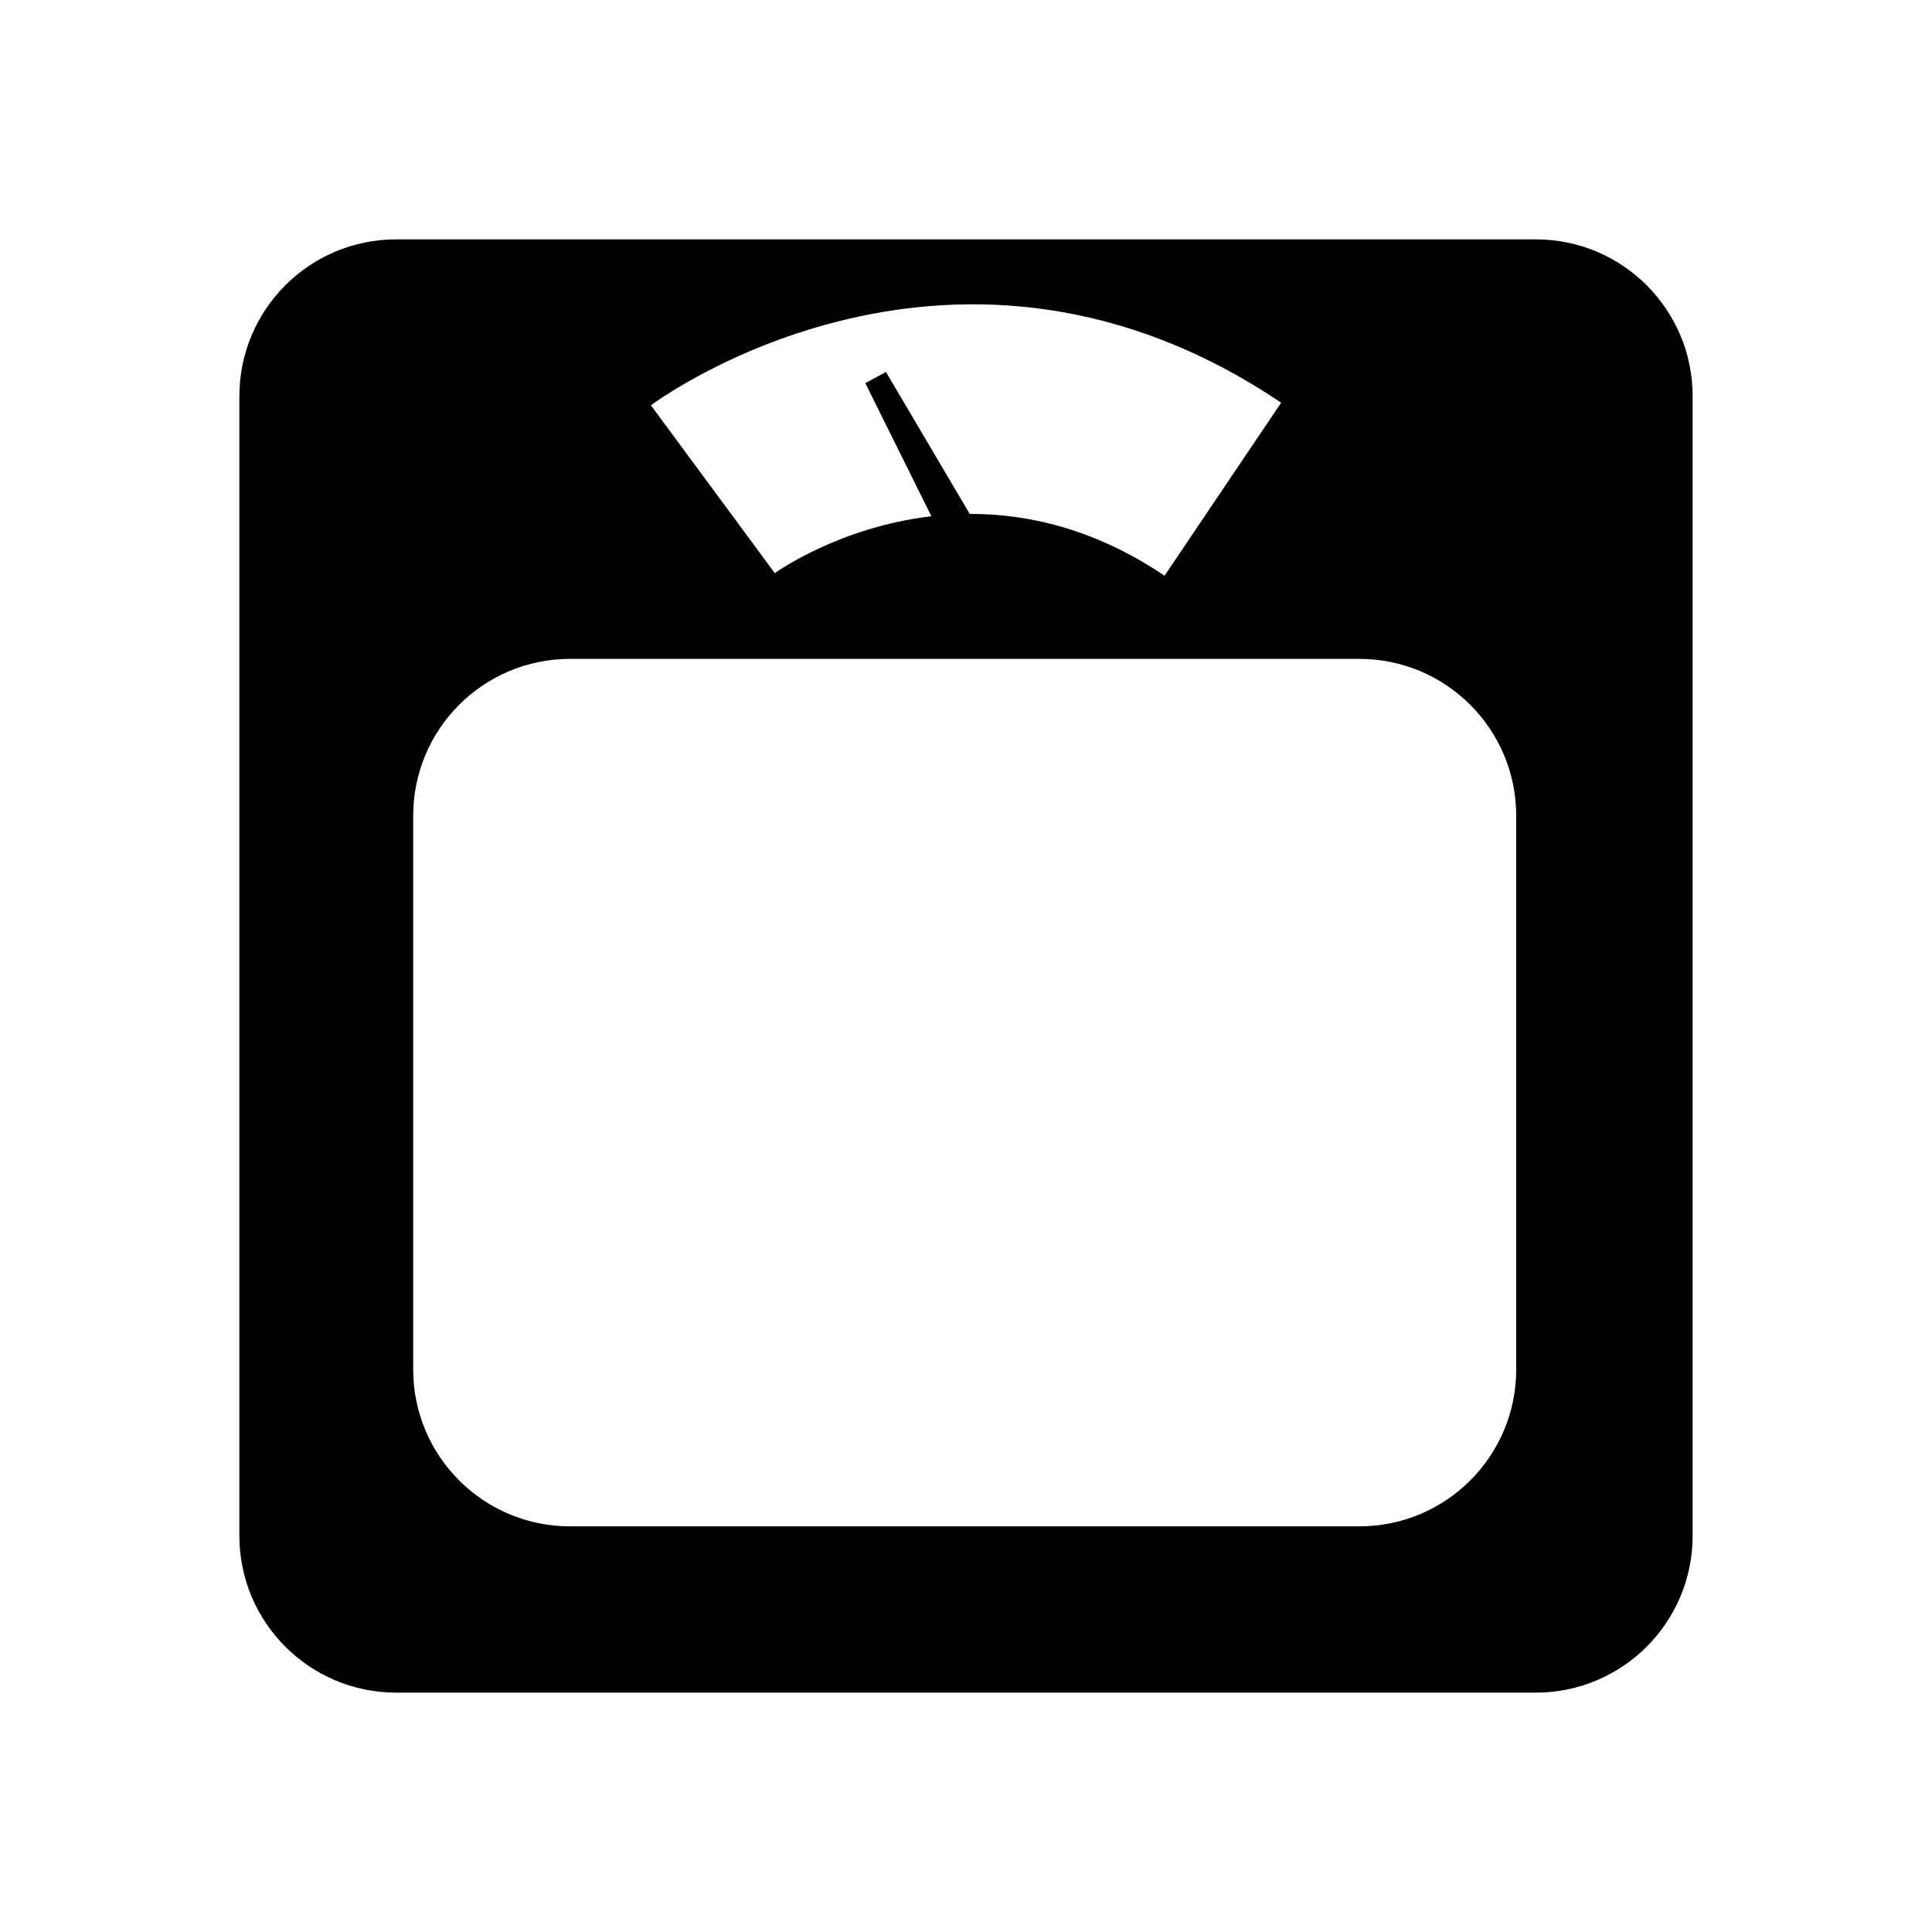
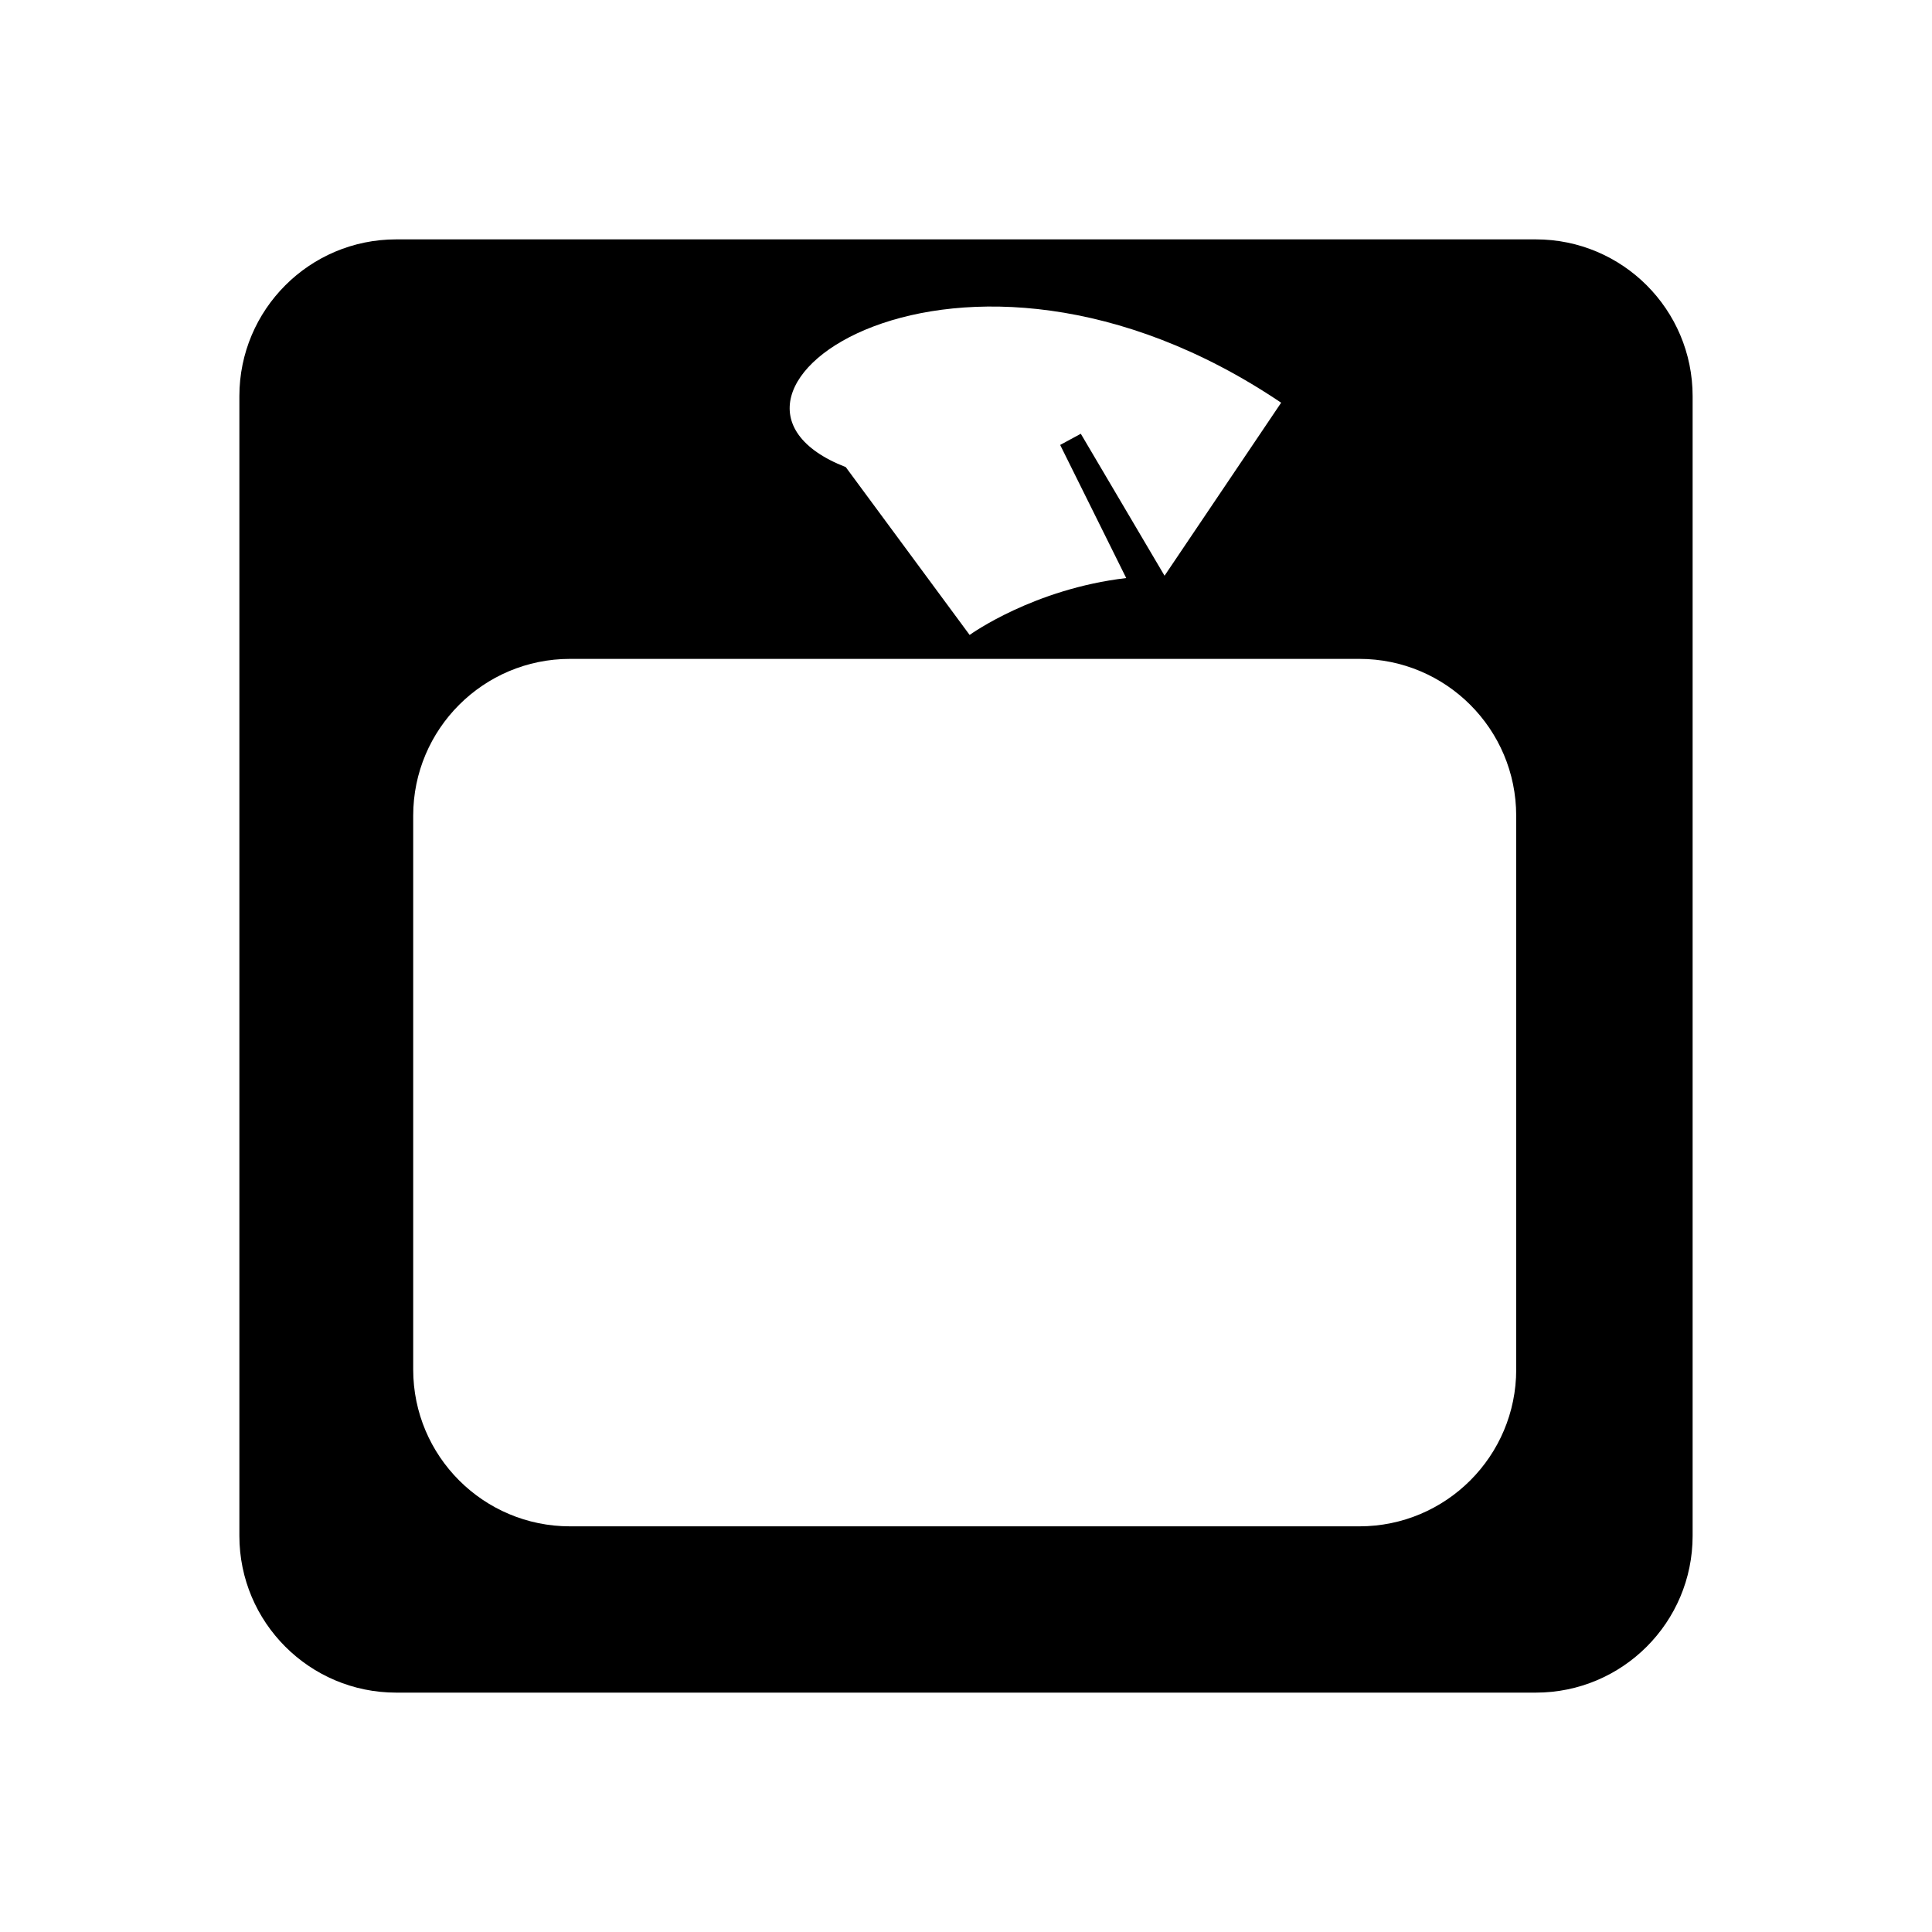
<svg xmlns="http://www.w3.org/2000/svg" version="1.1" id="Layer_13" x="0px" y="0px" width="100px" height="100px" viewBox="0 0 100 100" enable-background="new 0 0 100 100" xml:space="preserve">
-   <path d="M79.493,12.39H20.507c-4.482,0-8.117,3.634-8.117,8.117v58.986c0,4.482,3.635,8.117,8.117,8.117h58.986  c4.483,0,8.117-3.635,8.117-8.117V20.507C87.61,16.023,83.977,12.39,79.493,12.39z M66.312,20.844l-6.035,8.955  c-3.585-2.416-7.059-3.207-10.085-3.199l-4.335-7.348l-1.068,0.579l3.419,6.89c-4.787,0.561-8.05,2.904-8.105,2.945l-6.412-8.688  C34.329,20.505,49.546,9.545,66.312,20.844z M78.479,70.886c0,4.483-3.634,8.117-8.117,8.117H29.504  c-4.483,0-8.117-3.634-8.117-8.117V42.221c0-4.483,3.634-8.117,8.117-8.117h40.857c4.483,0,8.117,3.634,8.117,8.117V70.886z" />
+   <path d="M79.493,12.39H20.507c-4.482,0-8.117,3.634-8.117,8.117v58.986c0,4.482,3.635,8.117,8.117,8.117h58.986  c4.483,0,8.117-3.635,8.117-8.117V20.507C87.61,16.023,83.977,12.39,79.493,12.39z M66.312,20.844l-6.035,8.955  l-4.335-7.348l-1.068,0.579l3.419,6.89c-4.787,0.561-8.05,2.904-8.105,2.945l-6.412-8.688  C34.329,20.505,49.546,9.545,66.312,20.844z M78.479,70.886c0,4.483-3.634,8.117-8.117,8.117H29.504  c-4.483,0-8.117-3.634-8.117-8.117V42.221c0-4.483,3.634-8.117,8.117-8.117h40.857c4.483,0,8.117,3.634,8.117,8.117V70.886z" />
</svg>